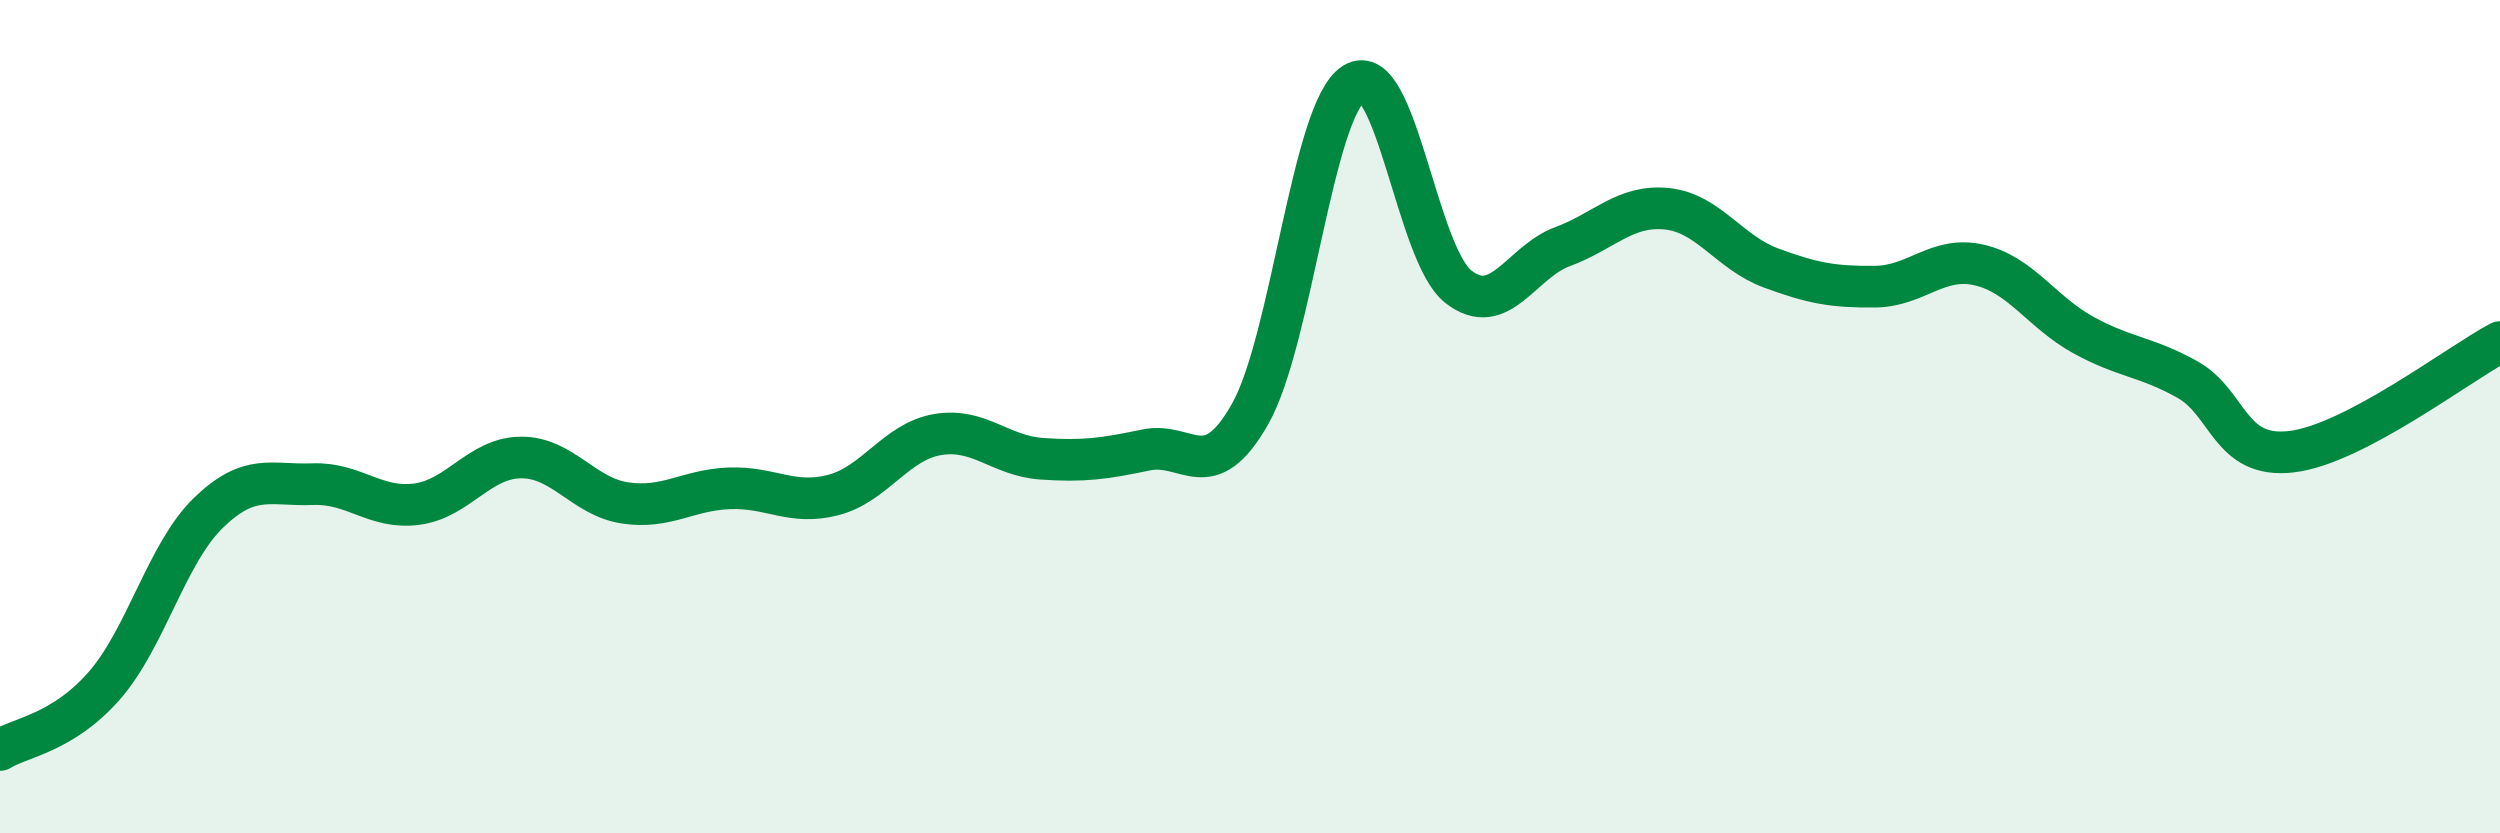
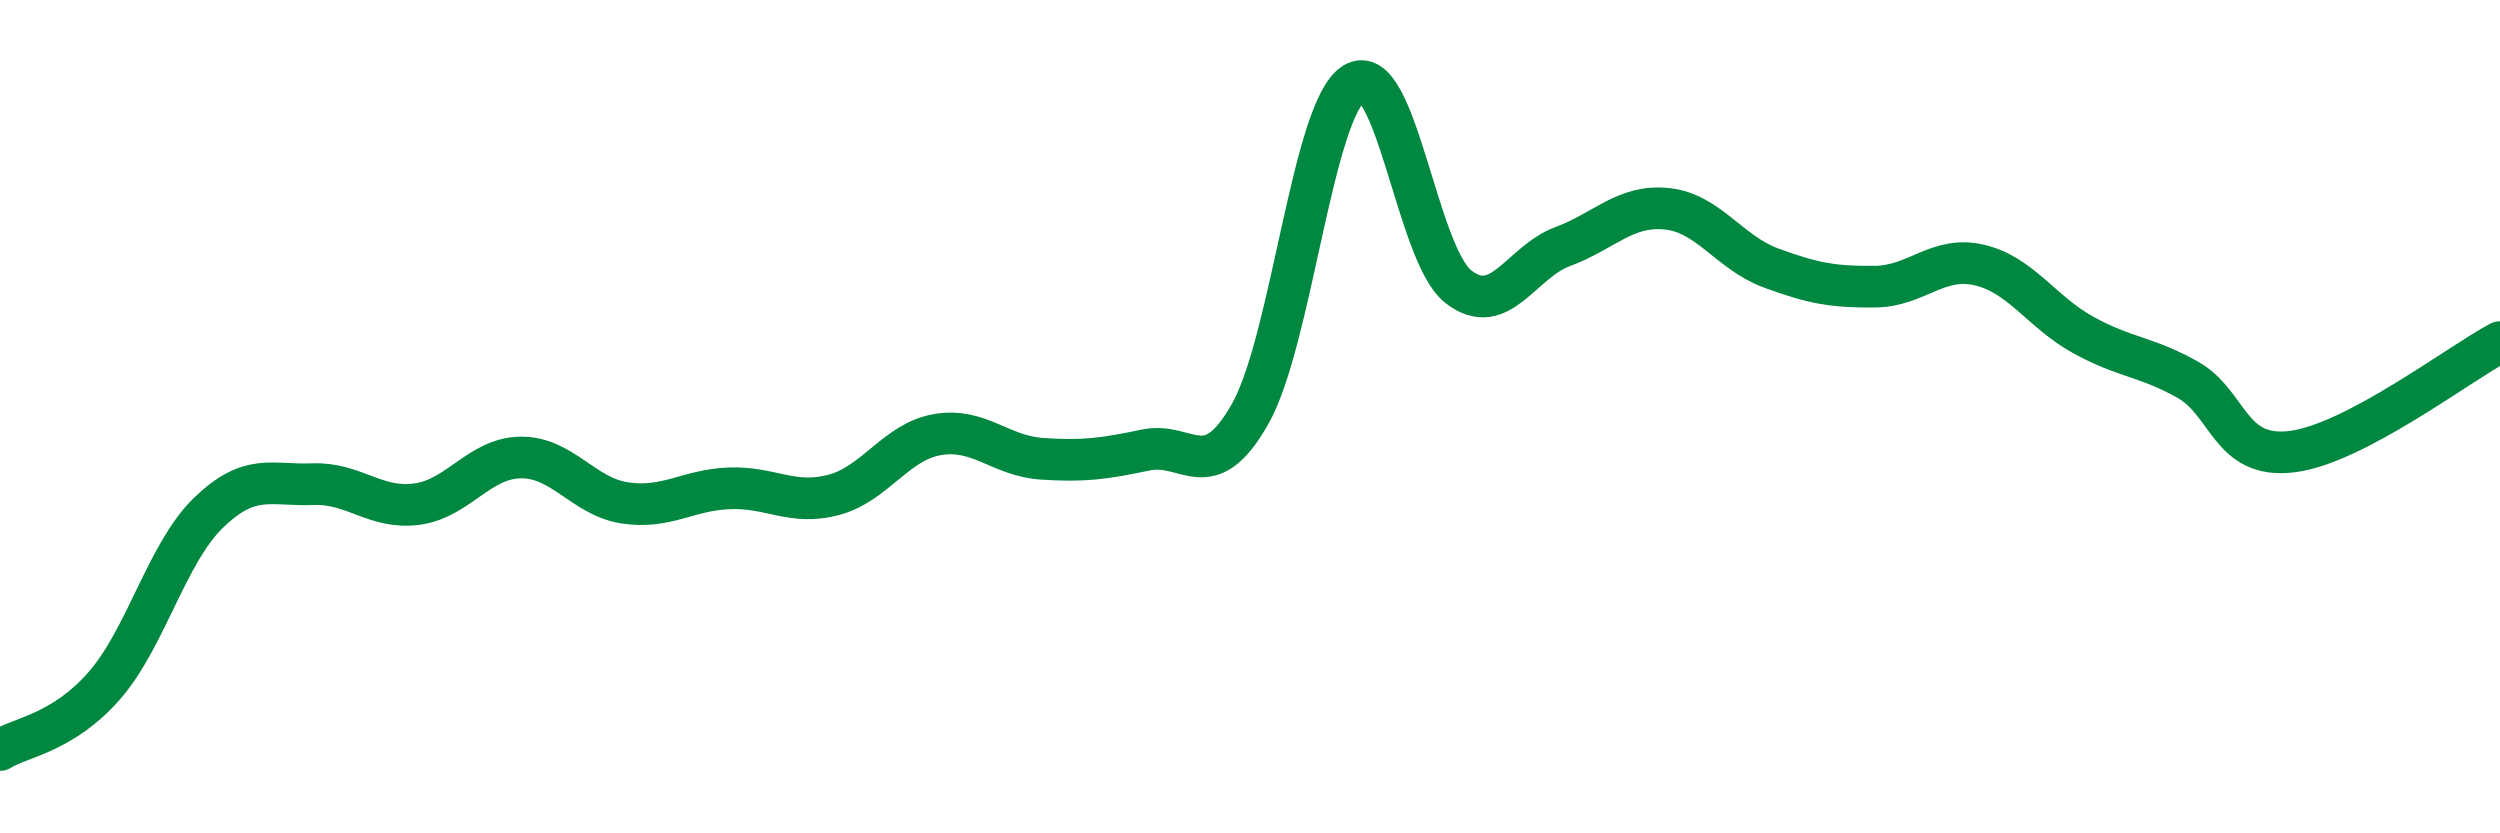
<svg xmlns="http://www.w3.org/2000/svg" width="60" height="20" viewBox="0 0 60 20">
-   <path d="M 0,18 C 0.5,17.69 1.5,17.6 2.5,16.46 C 3.5,15.32 4,13.28 5,12.31 C 6,11.34 6.5,11.66 7.5,11.62 C 8.5,11.58 9,12.23 10,12.1 C 11,11.97 11.5,10.99 12.5,10.98 C 13.5,10.97 14,11.92 15,12.07 C 16,12.22 16.5,11.76 17.5,11.72 C 18.5,11.68 19,12.14 20,11.88 C 21,11.62 21.5,10.6 22.5,10.43 C 23.5,10.26 24,10.94 25,11.01 C 26,11.08 26.5,11.01 27.5,10.8 C 28.5,10.59 29,11.7 30,9.94 C 31,8.18 31.5,2.61 32.5,2 C 33.5,1.39 34,6.1 35,6.88 C 36,7.66 36.5,6.29 37.5,5.92 C 38.5,5.55 39,4.91 40,5.01 C 41,5.11 41.5,6.06 42.5,6.43 C 43.5,6.8 44,6.89 45,6.88 C 46,6.87 46.5,6.13 47.5,6.36 C 48.5,6.59 49,7.49 50,8.04 C 51,8.59 51.5,8.55 52.5,9.11 C 53.5,9.67 53.5,11.02 55,10.84 C 56.5,10.66 59,8.74 60,8.21L60 20L0 20Z" fill="#008740" opacity="0.1" stroke-linecap="round" stroke-linejoin="round" />
  <path d="M 0,18 C 0.5,17.69 1.5,17.6 2.5,16.46 C 3.5,15.32 4,13.28 5,12.31 C 6,11.34 6.5,11.66 7.5,11.62 C 8.5,11.58 9,12.23 10,12.1 C 11,11.97 11.5,10.99 12.5,10.98 C 13.5,10.97 14,11.92 15,12.07 C 16,12.22 16.5,11.76 17.5,11.72 C 18.5,11.68 19,12.14 20,11.88 C 21,11.62 21.5,10.6 22.5,10.43 C 23.5,10.26 24,10.94 25,11.01 C 26,11.08 26.5,11.01 27.5,10.8 C 28.5,10.59 29,11.7 30,9.94 C 31,8.18 31.5,2.61 32.5,2 C 33.5,1.39 34,6.1 35,6.88 C 36,7.66 36.5,6.29 37.5,5.92 C 38.5,5.55 39,4.91 40,5.01 C 41,5.11 41.5,6.06 42.5,6.43 C 43.5,6.8 44,6.89 45,6.88 C 46,6.87 46.5,6.13 47.5,6.36 C 48.5,6.59 49,7.49 50,8.04 C 51,8.59 51.5,8.55 52.5,9.11 C 53.5,9.67 53.5,11.02 55,10.84 C 56.5,10.66 59,8.74 60,8.21" stroke="#008740" stroke-width="1" fill="none" stroke-linecap="round" stroke-linejoin="round" />
</svg>